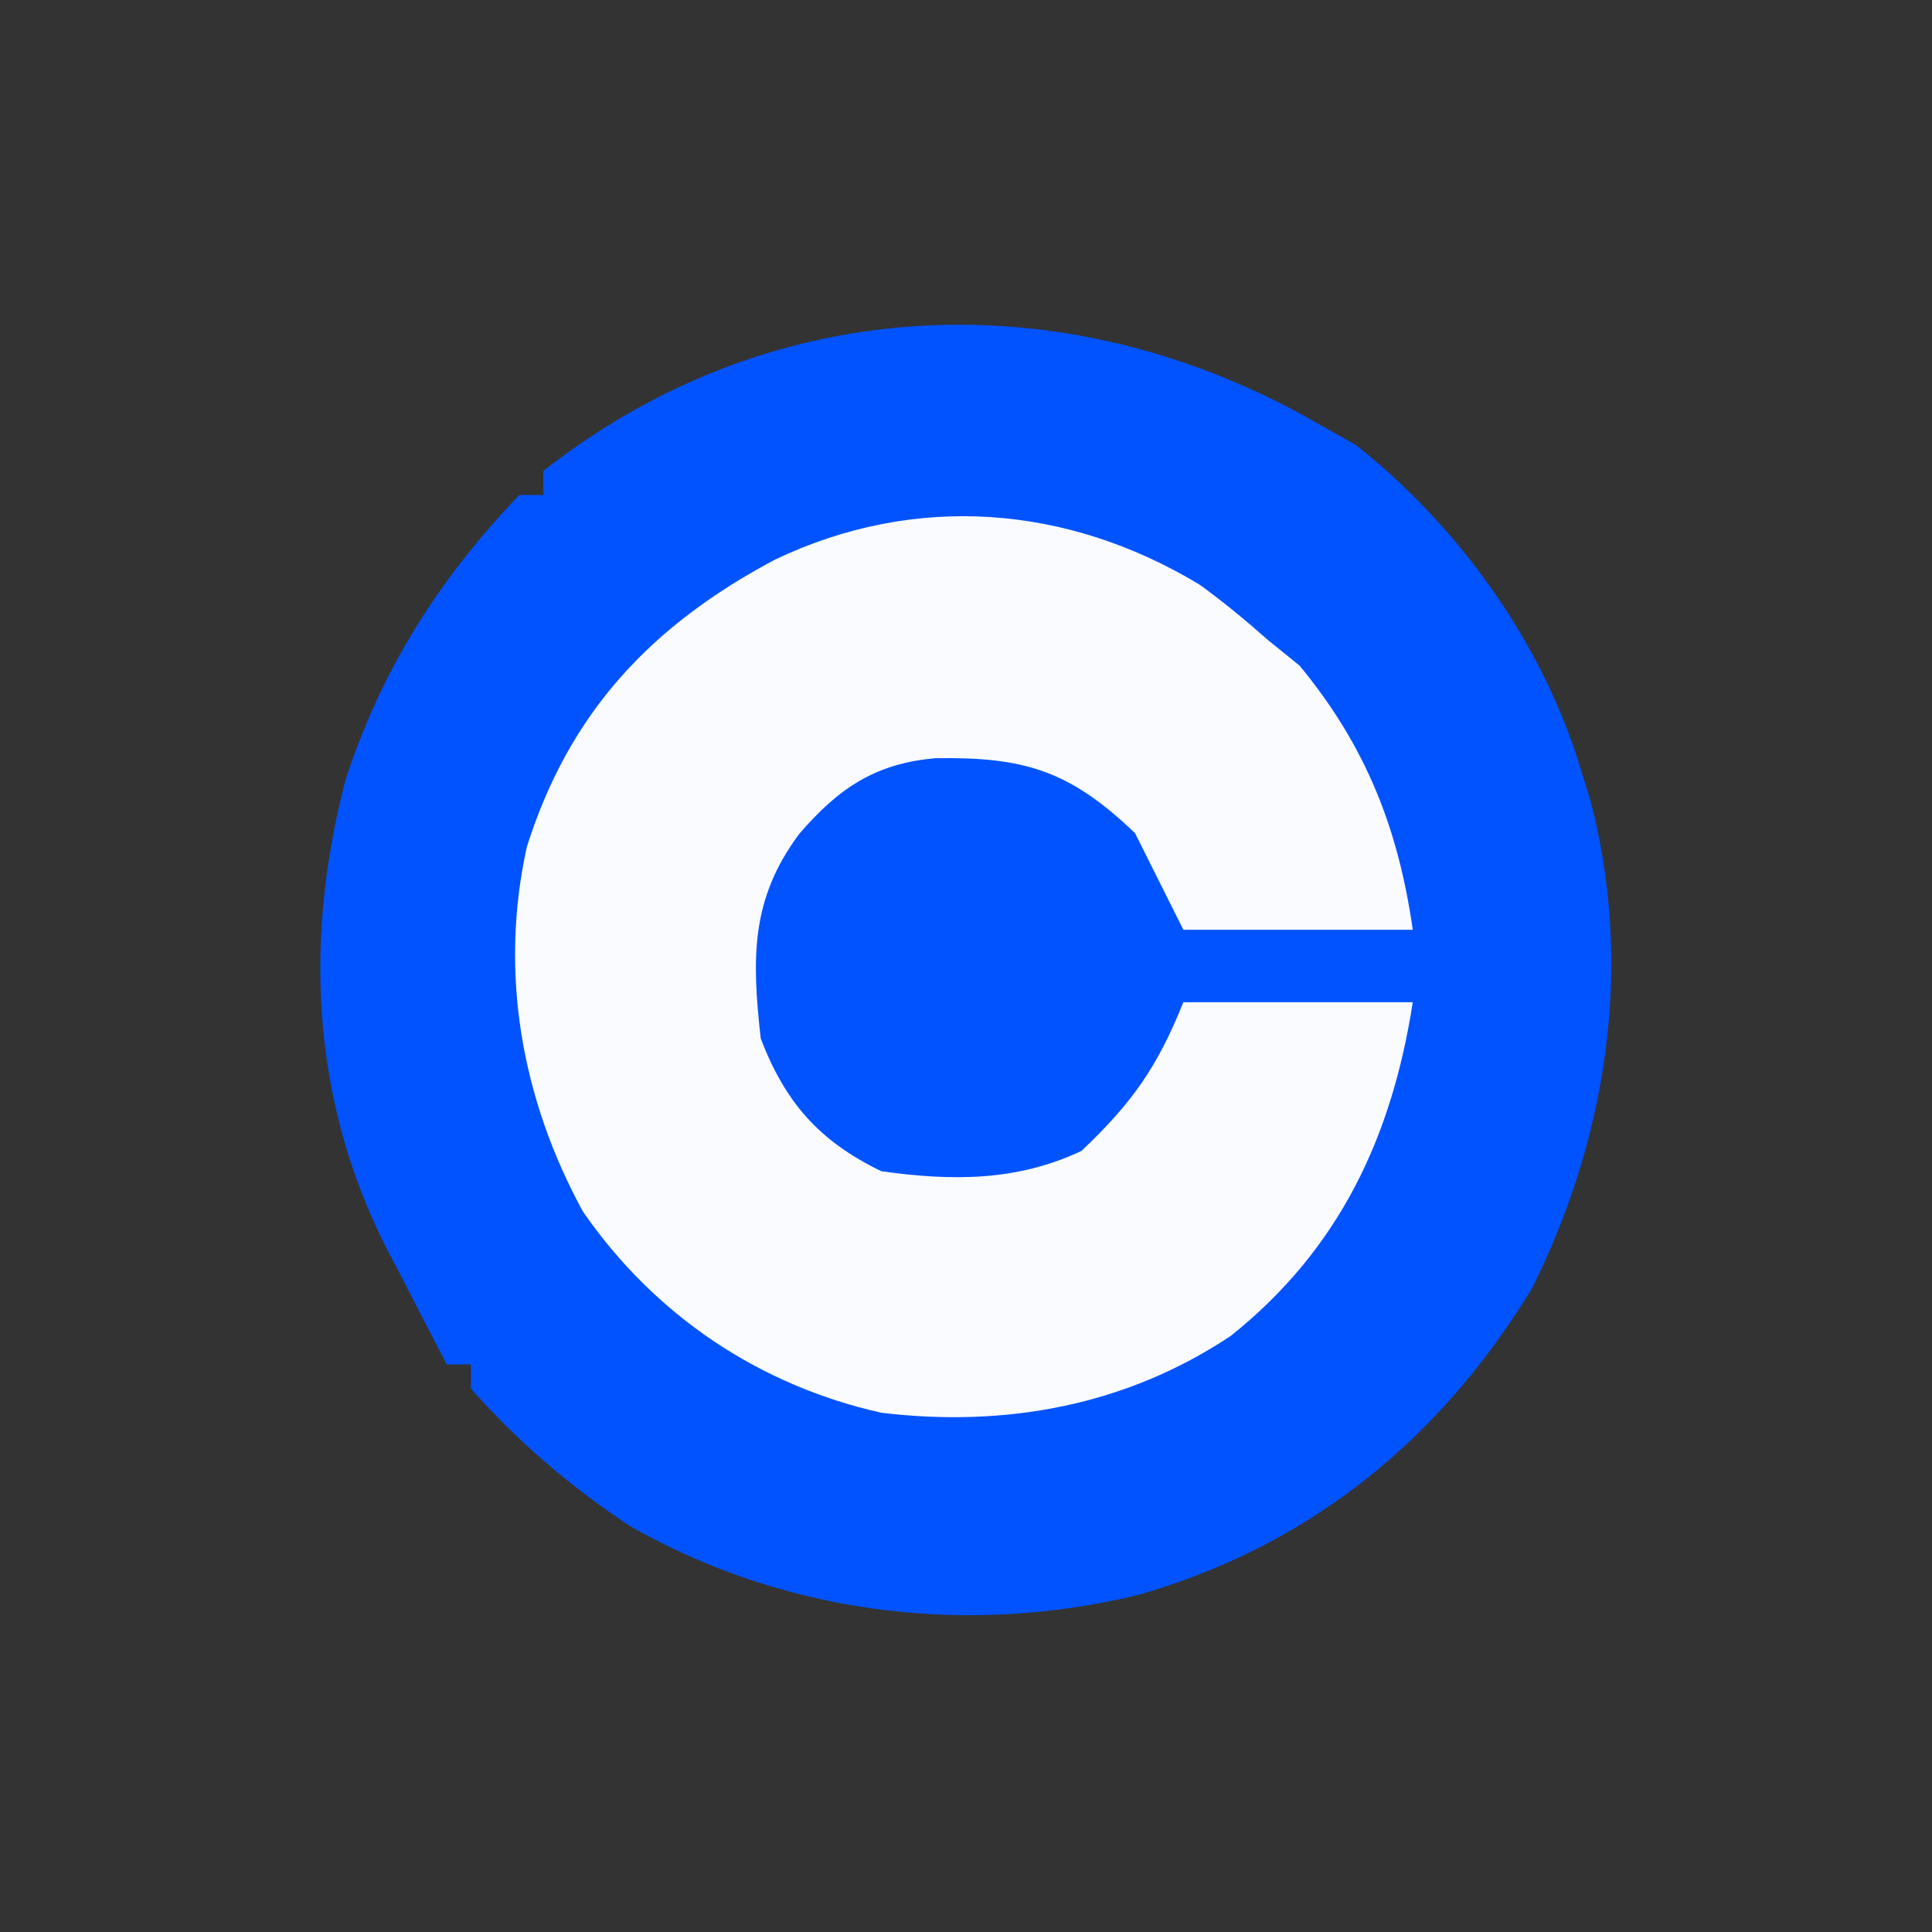
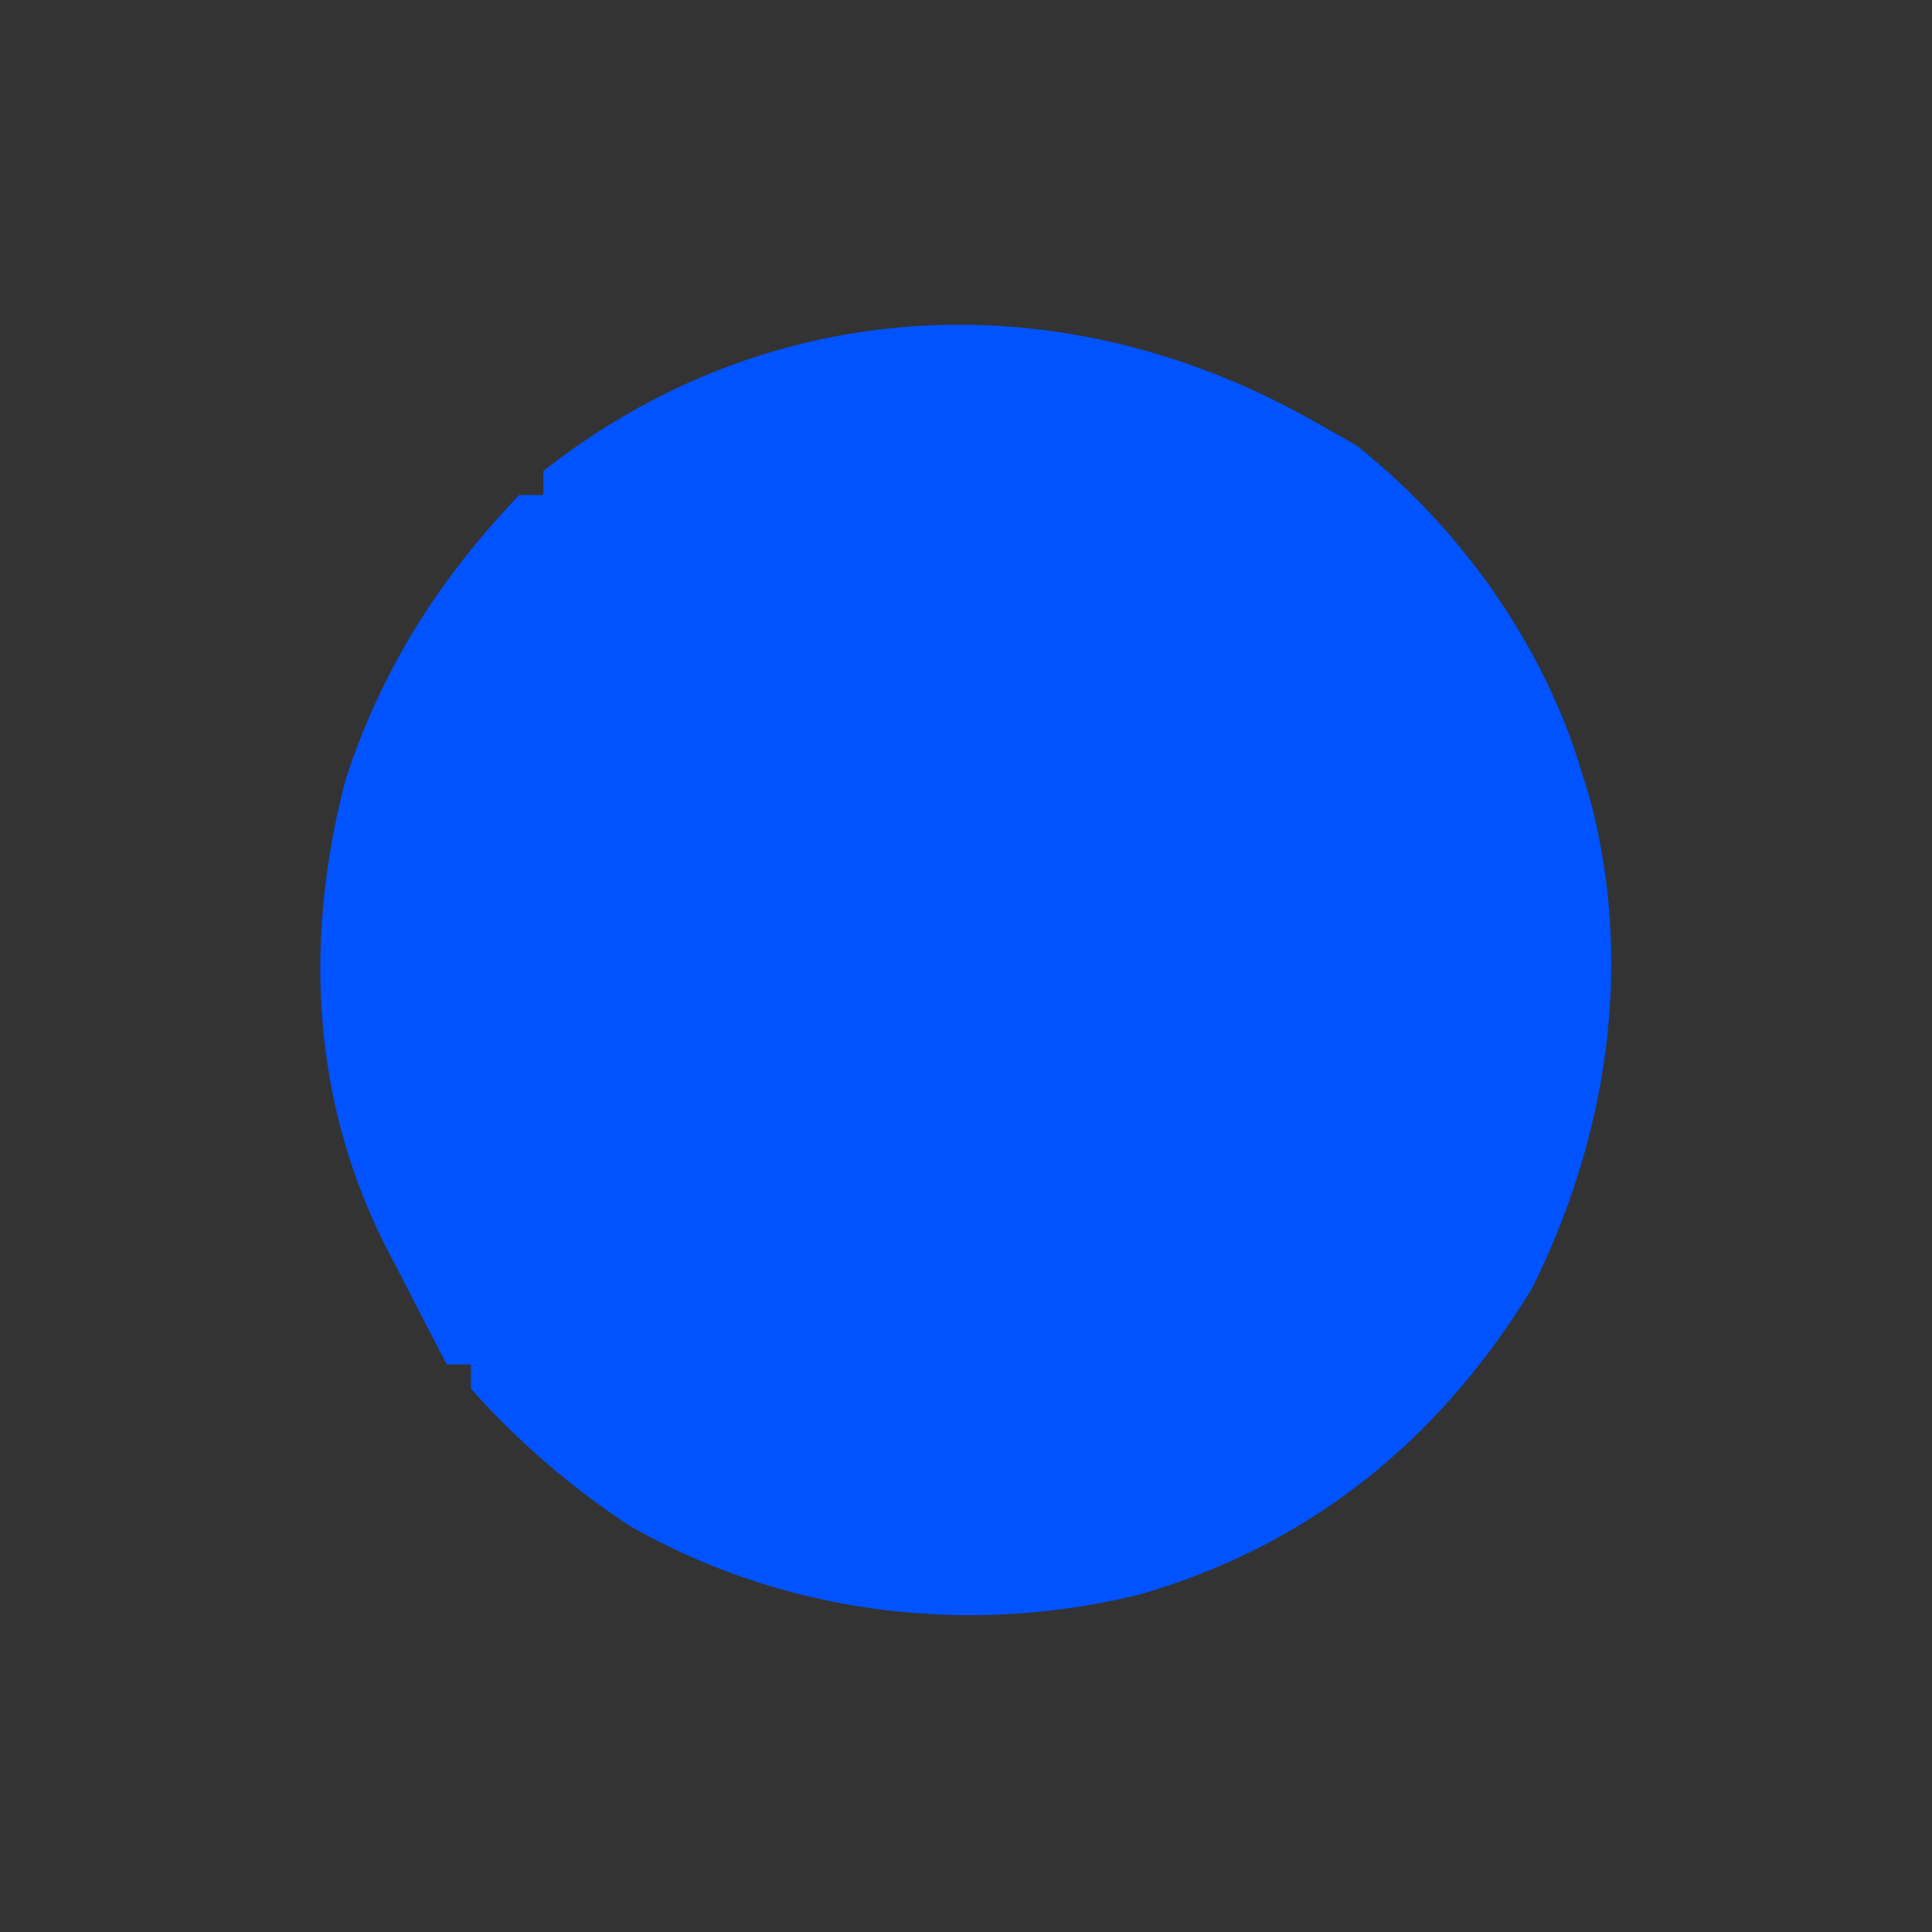
<svg xmlns="http://www.w3.org/2000/svg" width="160" height="160">
  <rect width="100%" height="100%" fill="#333333" stroke="none" />
-   <path d="m109 35 3.313 1.875C120.921 43.682 127.895 53.455 131 64l.621 1.973c3.712 13.697 1.534 28.131-4.746 40.715-7.654 12.584-18.45 21.332-32.582 25.39-14.348 3.482-29.438 1.565-42.227-5.758-4.873-3.259-9.185-6.928-13.066-11.32v-2h-2a1134.08 1134.08 0 0 1-3.875-7.5l-1.105-2.11c-6.222-12.215-6.862-25.608-3.395-38.828C31.6 55.428 36.381 47.92 43 41h2v-2c18.99-14.913 43.358-15.813 64-4Z" fill="#0153FF" />
-   <path d="M99.36 48.426c1.977 1.438 3.812 2.951 5.64 4.574l2.625 2.125c5.463 6.613 8.17 13.434 9.375 21.875H98l-4-8c-5.433-5.212-9.2-6.317-16.5-6.21-5.05.425-8.1 2.54-11.313 6.273C62.154 74.48 62.261 79.368 63 86c2.025 5.302 4.864 8.528 10 11 5.821.809 11.217.845 16.563-1.688C93.727 91.362 95.838 88.403 98 83h19c-1.729 11.16-6.079 20.447-15.063 27.625C93.25 116.423 83.266 118.228 73 117c-10.155-2.273-18.773-8.075-24.715-16.648-5.103-9.339-6.947-19.79-4.66-30.196 3.515-11.172 10.328-18.38 20.563-23.816 11.58-5.517 24.167-4.564 35.171 2.086Z" fill="#F9FBFF" />
+   <path d="m109 35 3.313 1.875C120.921 43.682 127.895 53.455 131 64l.621 1.973c3.712 13.697 1.534 28.131-4.746 40.715-7.654 12.584-18.45 21.332-32.582 25.39-14.348 3.482-29.438 1.565-42.227-5.758-4.873-3.259-9.185-6.928-13.066-11.32v-2h-2a1134.08 1134.08 0 0 1-3.875-7.5l-1.105-2.11c-6.222-12.215-6.862-25.608-3.395-38.828C31.6 55.428 36.381 47.92 43 41h2v-2c18.99-14.913 43.358-15.813 64-4" fill="#0153FF" />
</svg>